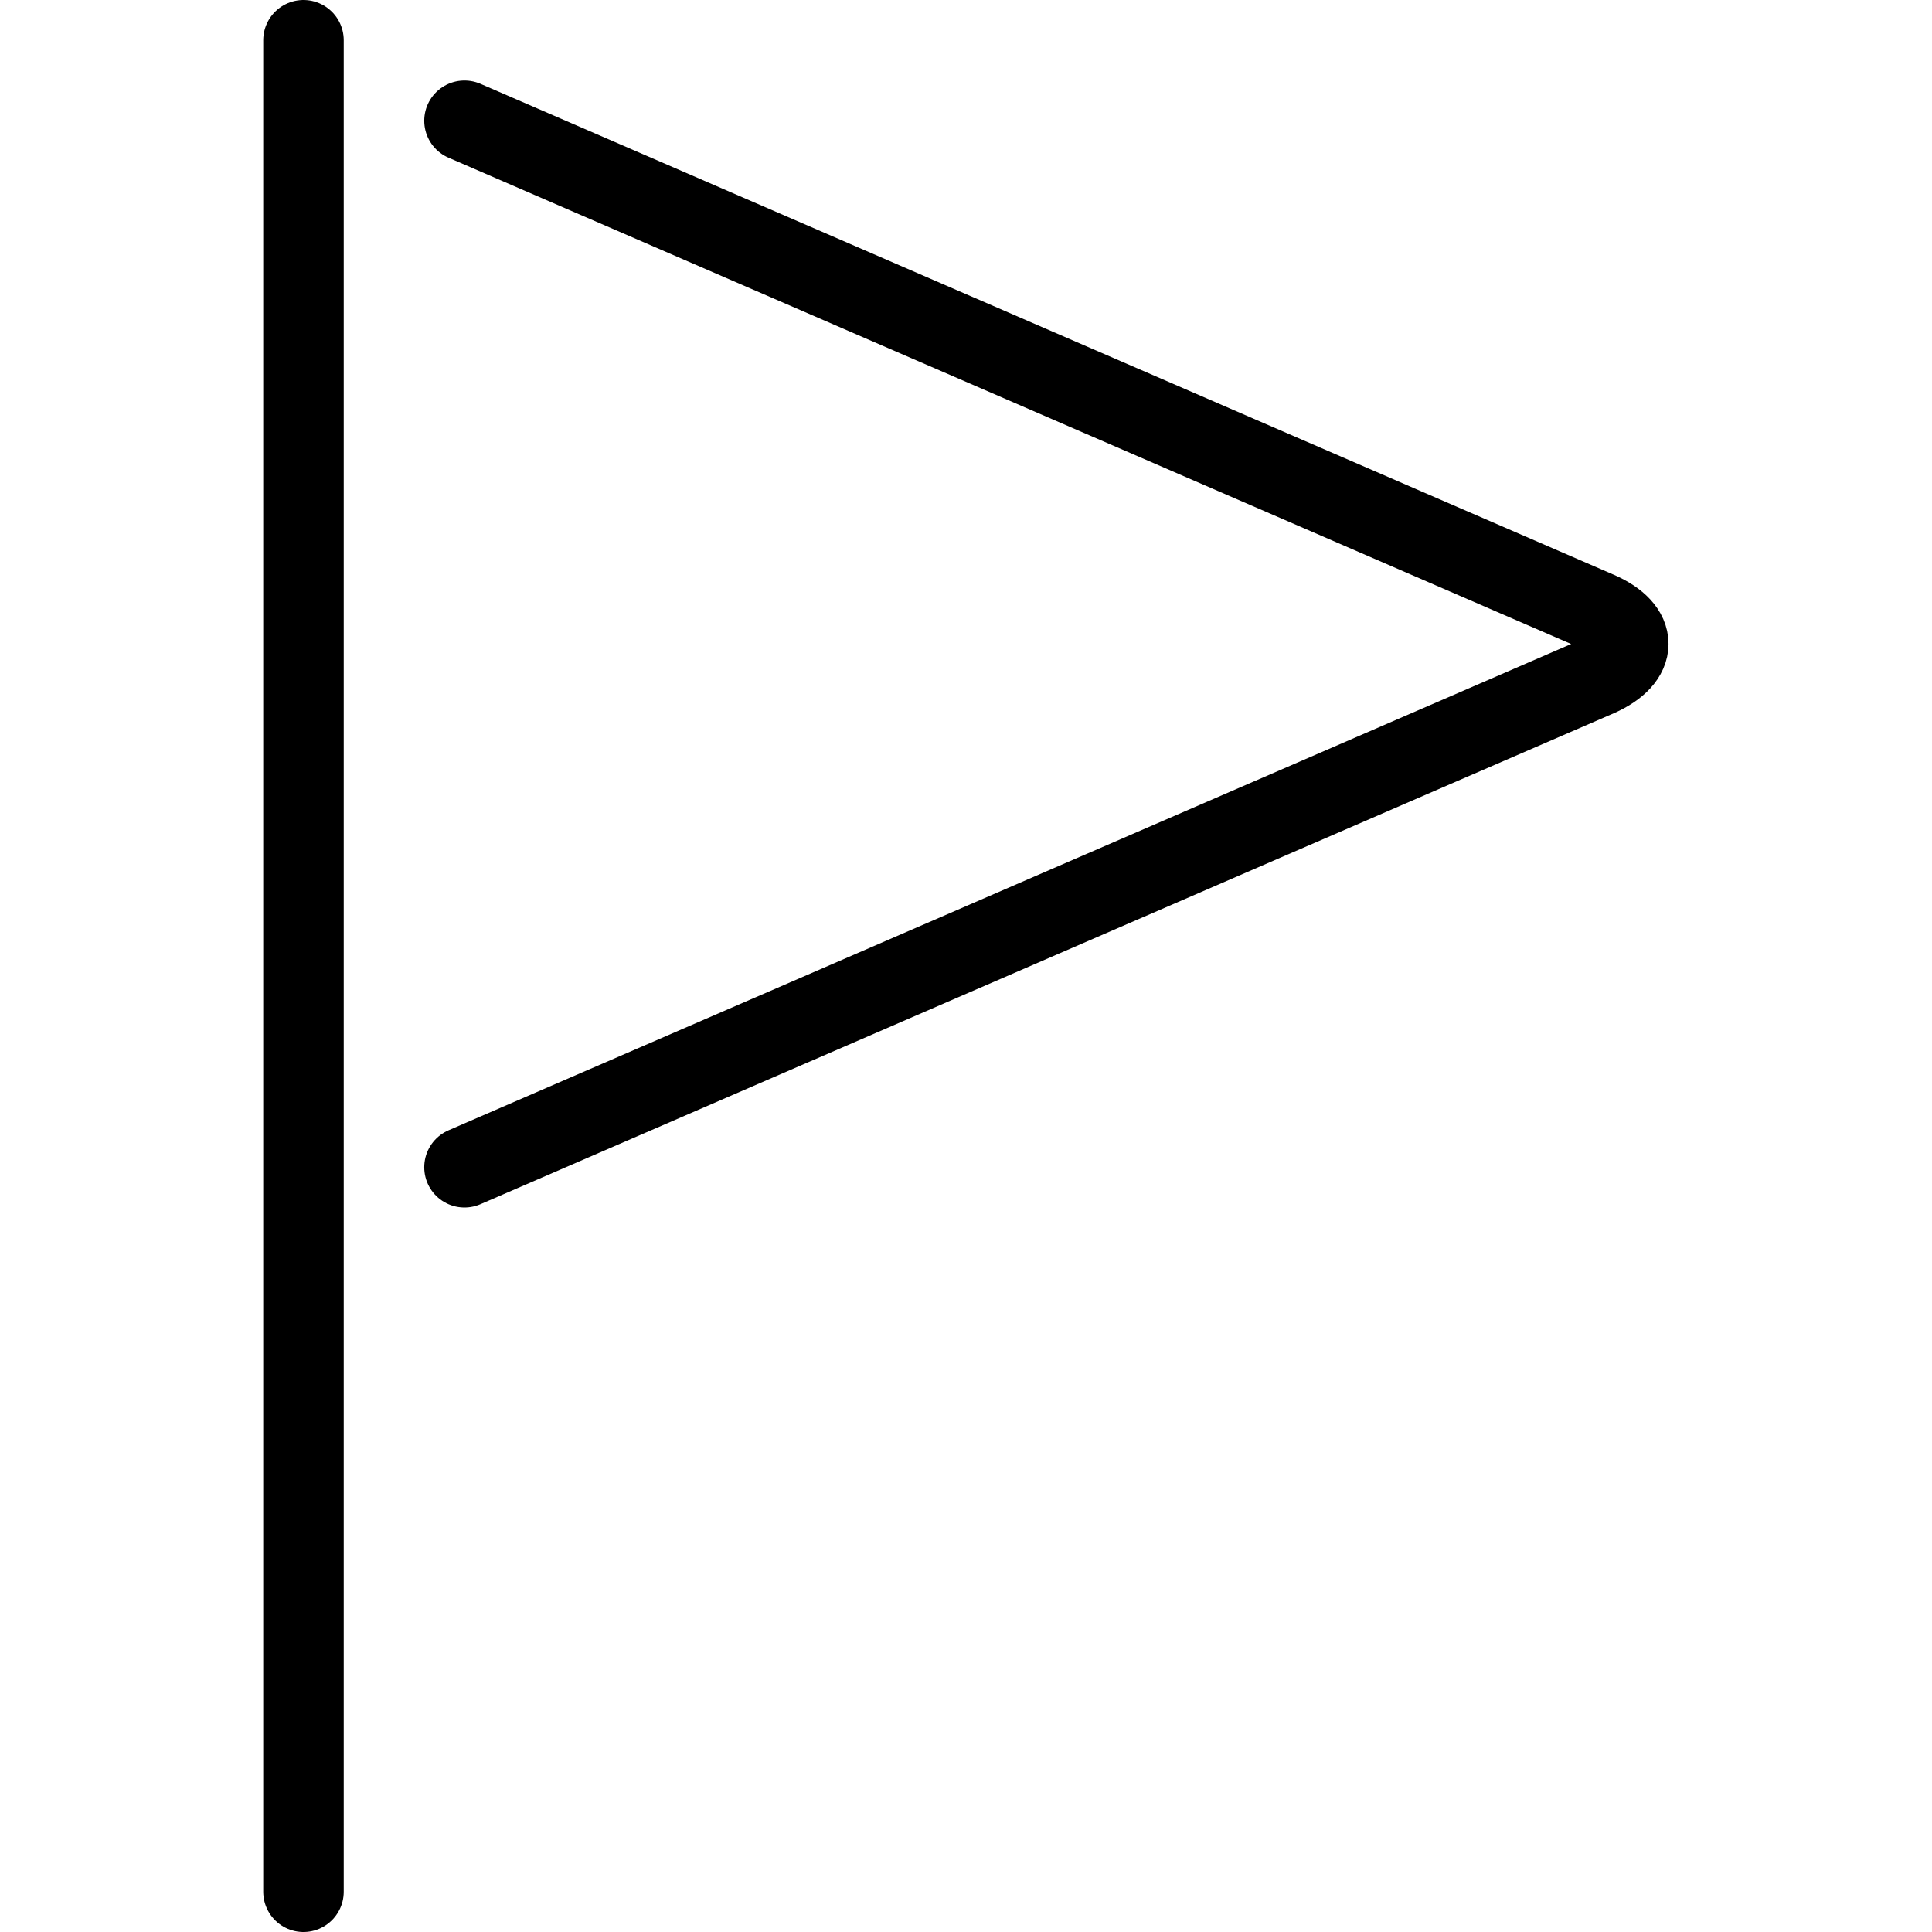
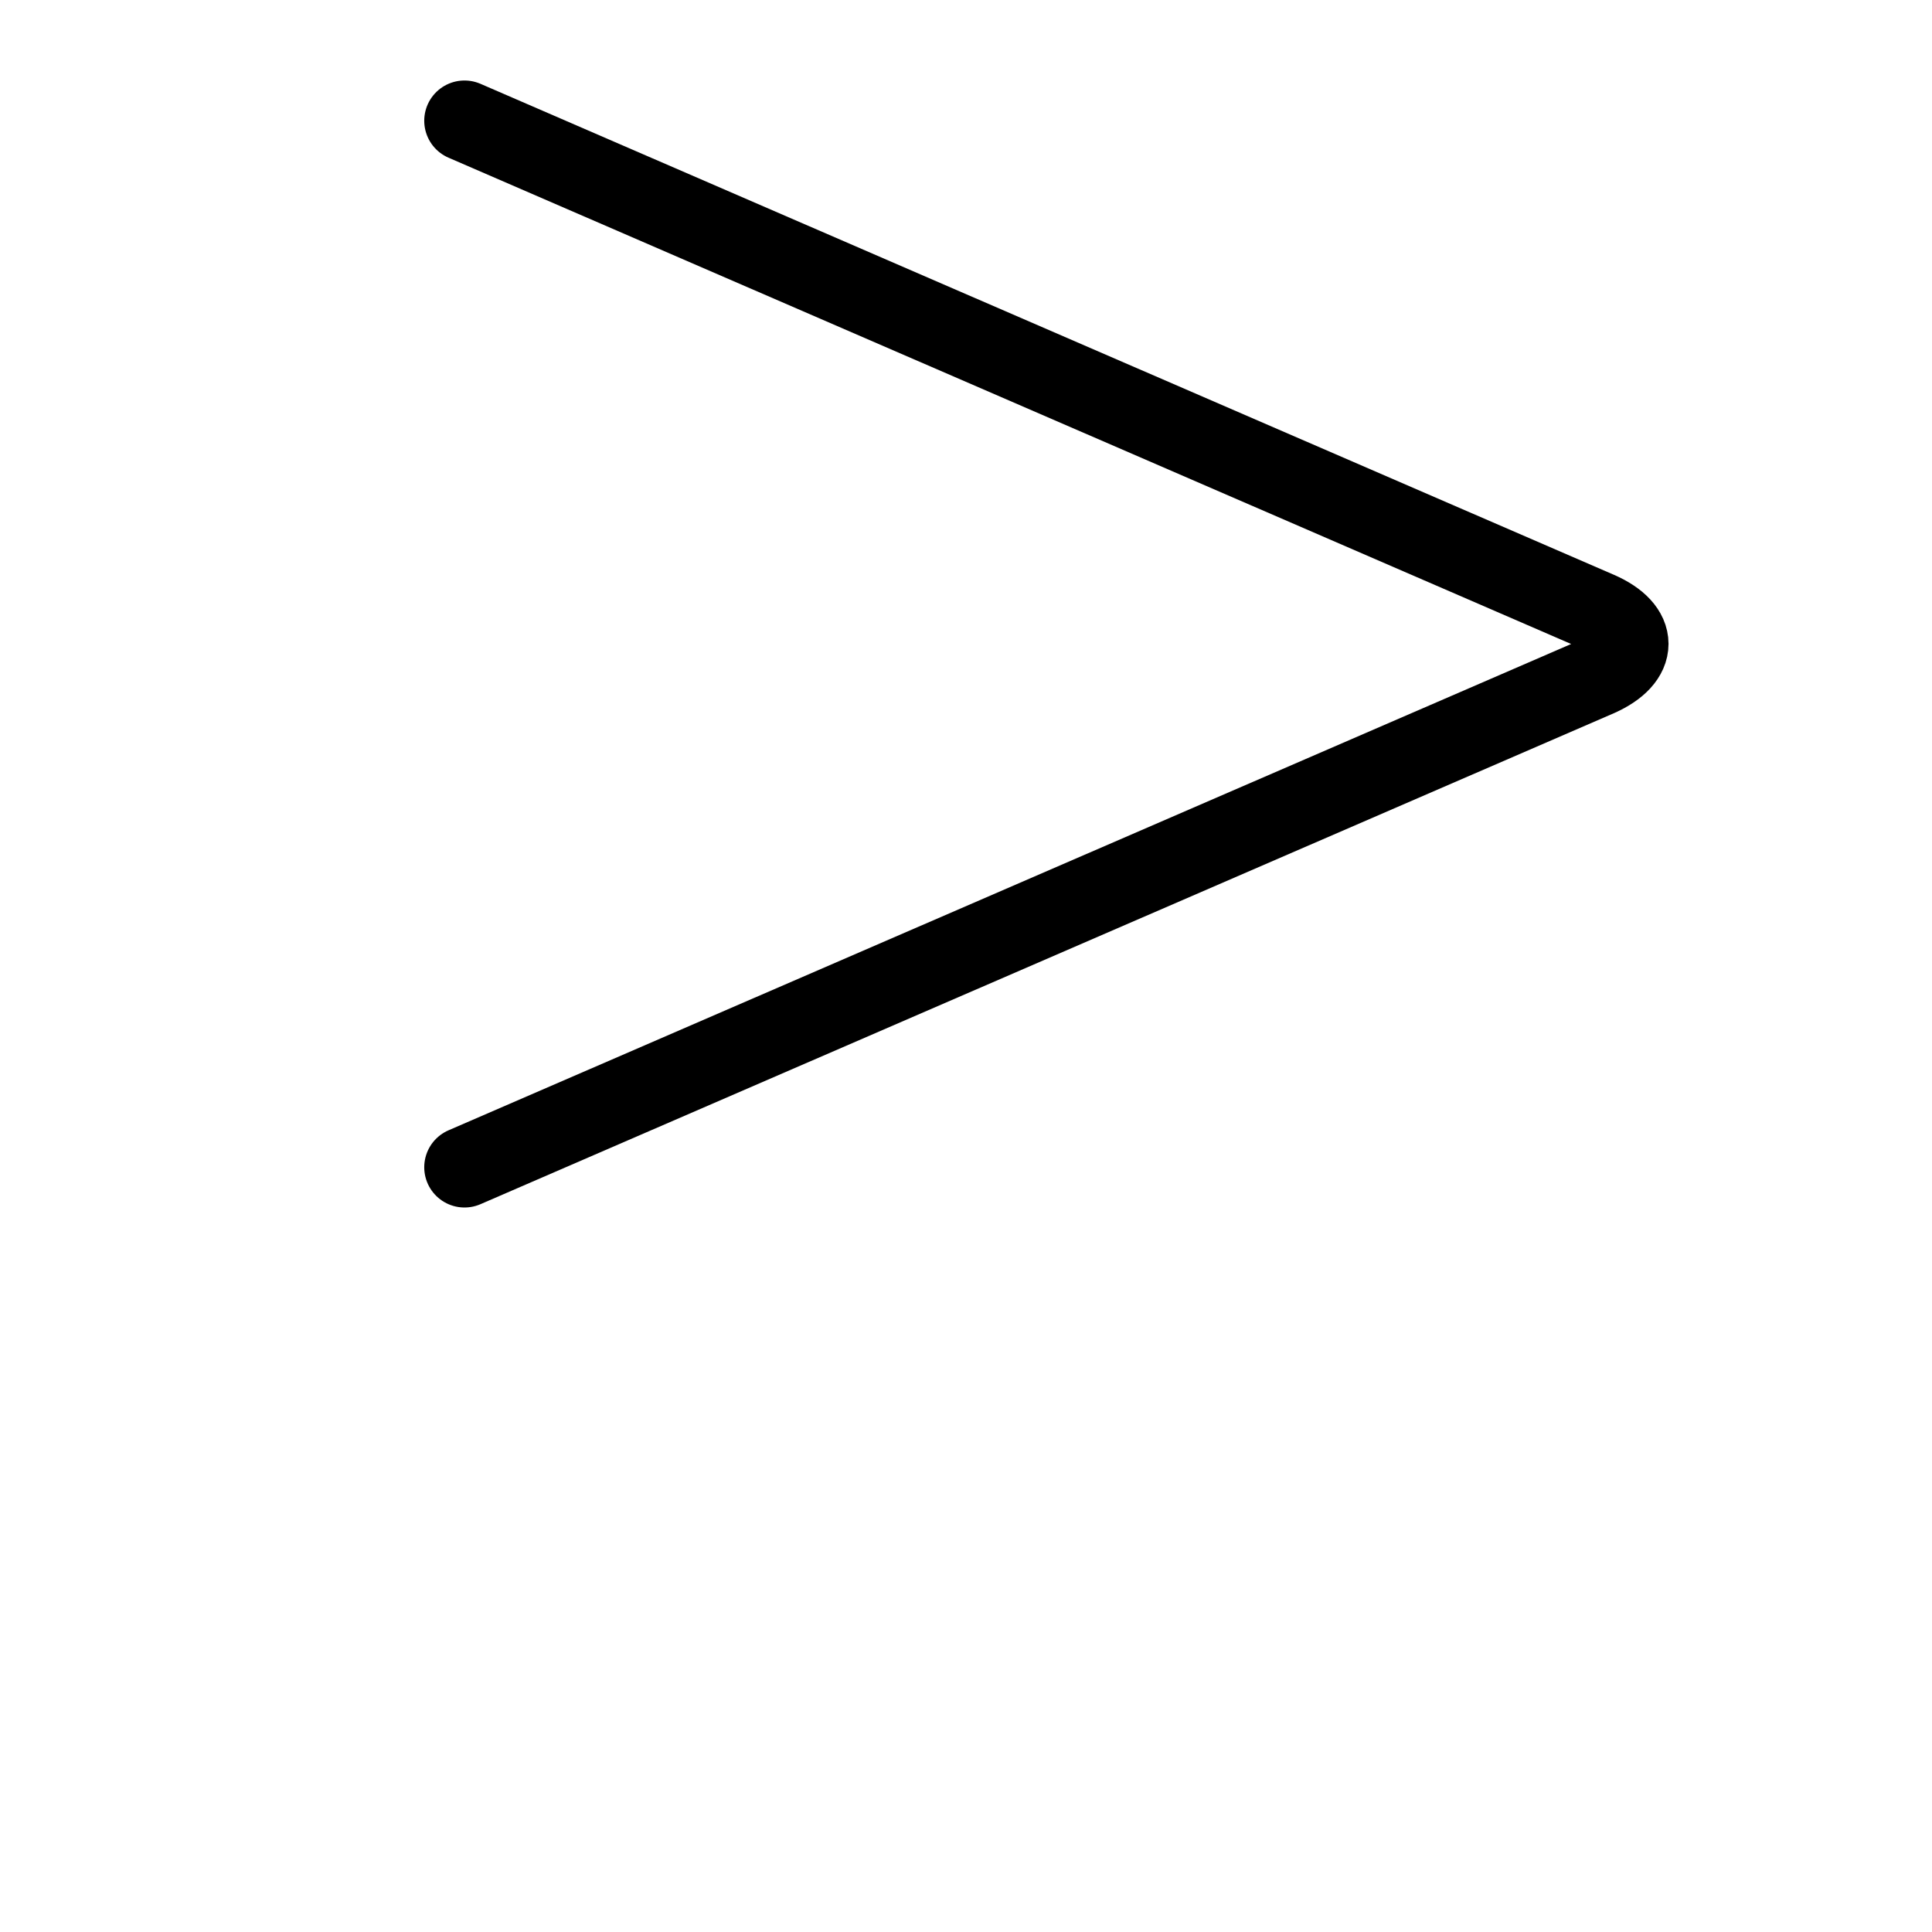
<svg xmlns="http://www.w3.org/2000/svg" viewBox="0 0 24 24">
  <g transform="matrix(1,0,0,1,0,0)">
    <path d="M5.77,1.5,19.852,7.6c.5.219.5.576,0,.8L5.77,14.5" fill="none" stroke="#000000" stroke-linecap="round" stroke-linejoin="round" />
-     <path d="M3.77 0.5L3.77 23.5" fill="none" stroke="#000000" stroke-linecap="round" stroke-linejoin="round" />
  </g>
</svg>